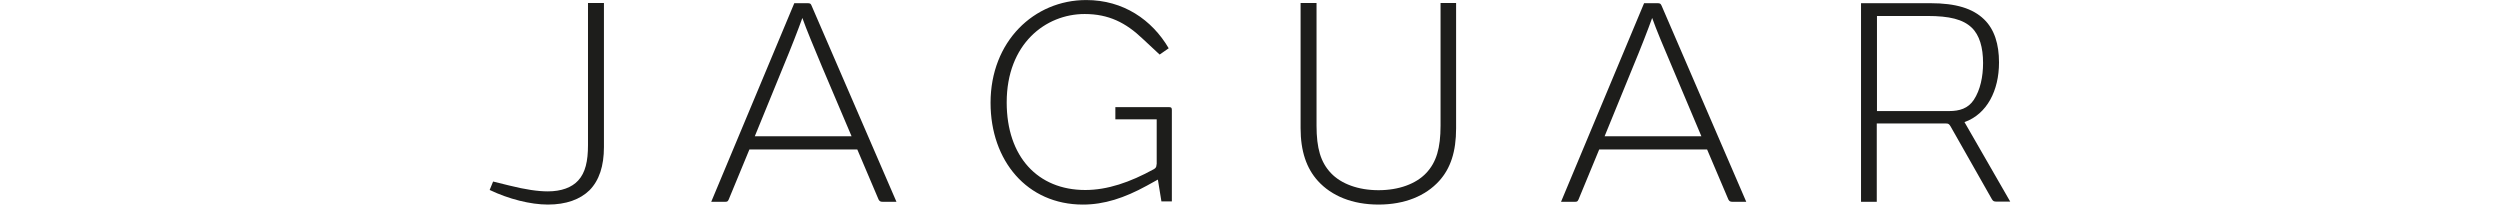
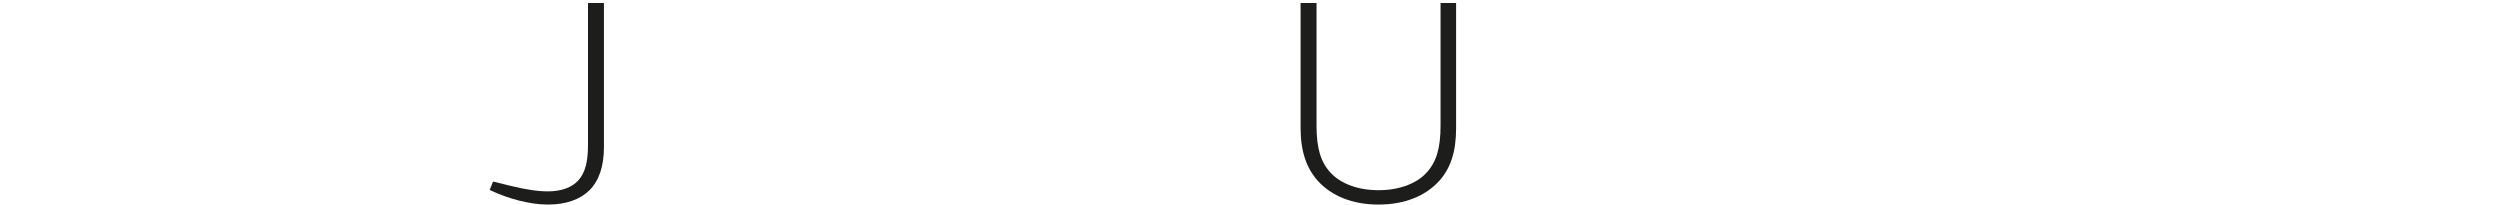
<svg xmlns="http://www.w3.org/2000/svg" id="Ebene_1" width="44.8mm" height="3.67mm" viewBox="0 0 127 10.4">
-   <path d="m99.8,6.2c1.14-.41,1.75-1.6,1.75-3.03,0-.92-.23-1.68-.76-2.19-.57-.55-1.42-.82-2.73-.82h-3.52v10.09h.8v-3.98h3.49c.15,0,.18.02.26.15l2.1,3.7c.06.09.09.12.24.12h.69l-2.33-4.05Zm-.78-.56h-3.67V.81h2.57c1.11,0,1.8.17,2.24.59.4.38.58,1.01.58,1.8,0,.69-.14,1.37-.47,1.87-.29.44-.73.57-1.25.57h0Z" fill="#1d1d1b" />
-   <path d="m84.41.29c-.05-.11-.08-.13-.22-.13h-.67l-4.22,10.09h.69c.12,0,.15-.01.2-.12l1.05-2.54h5.48l1.08,2.54c.05.09.09.12.22.12h.69L84.41.29Zm-2.9,6.64l1.46-3.57c.38-.91.76-1.89.96-2.45.2.57.62,1.57,1.01,2.48l1.49,3.53h-4.92,0Z" fill="#1d1d1b" />
  <path d="m73.97.15h-.79v6.23c0,1.14-.21,1.86-.73,2.41s-1.39.87-2.42.87-1.9-.32-2.42-.87c-.52-.55-.73-1.26-.73-2.41V.15h-.81v6.36c0,1.17.3,2.04.88,2.68.69.76,1.75,1.2,3.08,1.2s2.39-.44,3.08-1.2c.58-.64.86-1.49.86-2.67V.15h0Z" fill="#1d1d1b" />
-   <path d="m58.75,8.36c0,.11-.03.17-.13.23-1.22.67-2.36,1.06-3.49,1.06-2.41,0-3.99-1.69-3.99-4.45,0-2.97,1.97-4.49,3.96-4.49,1.22,0,2.09.44,2.94,1.25l.87.81.46-.32c-.85-1.45-2.31-2.45-4.19-2.45-2.65,0-4.86,2.1-4.86,5.22,0,2.95,1.86,5.17,4.69,5.17,1.08,0,2.1-.33,3.25-.96l.56-.31.18,1.11h.53v-4.64c0-.12-.03-.15-.15-.15h-2.72v.62h2.1v2.28h0Z" fill="#1d1d1b" />
-   <path d="m41.23.29c-.04-.11-.08-.13-.21-.13h-.67l-4.22,10.09h.69c.12,0,.15-.01.2-.12l1.05-2.54h5.48l1.08,2.54c.05.09.09.12.22.12h.69L41.23.29Zm-2.89,6.64l1.46-3.57c.38-.91.76-1.89.96-2.45.2.57.62,1.57,1,2.48l1.5,3.53h-4.92Z" fill="#1d1d1b" />
  <path d="m24.88,9.65c.96.46,2.07.74,2.95.74.93,0,1.64-.26,2.12-.73.49-.5.73-1.23.73-2.19V.15h-.81v7.22c0,.81-.13,1.4-.5,1.8-.32.35-.85.55-1.54.55-.5,0-1.13-.09-1.97-.3l-.81-.2-.18.44h0Z" fill="#1d1d1b" />
</svg>